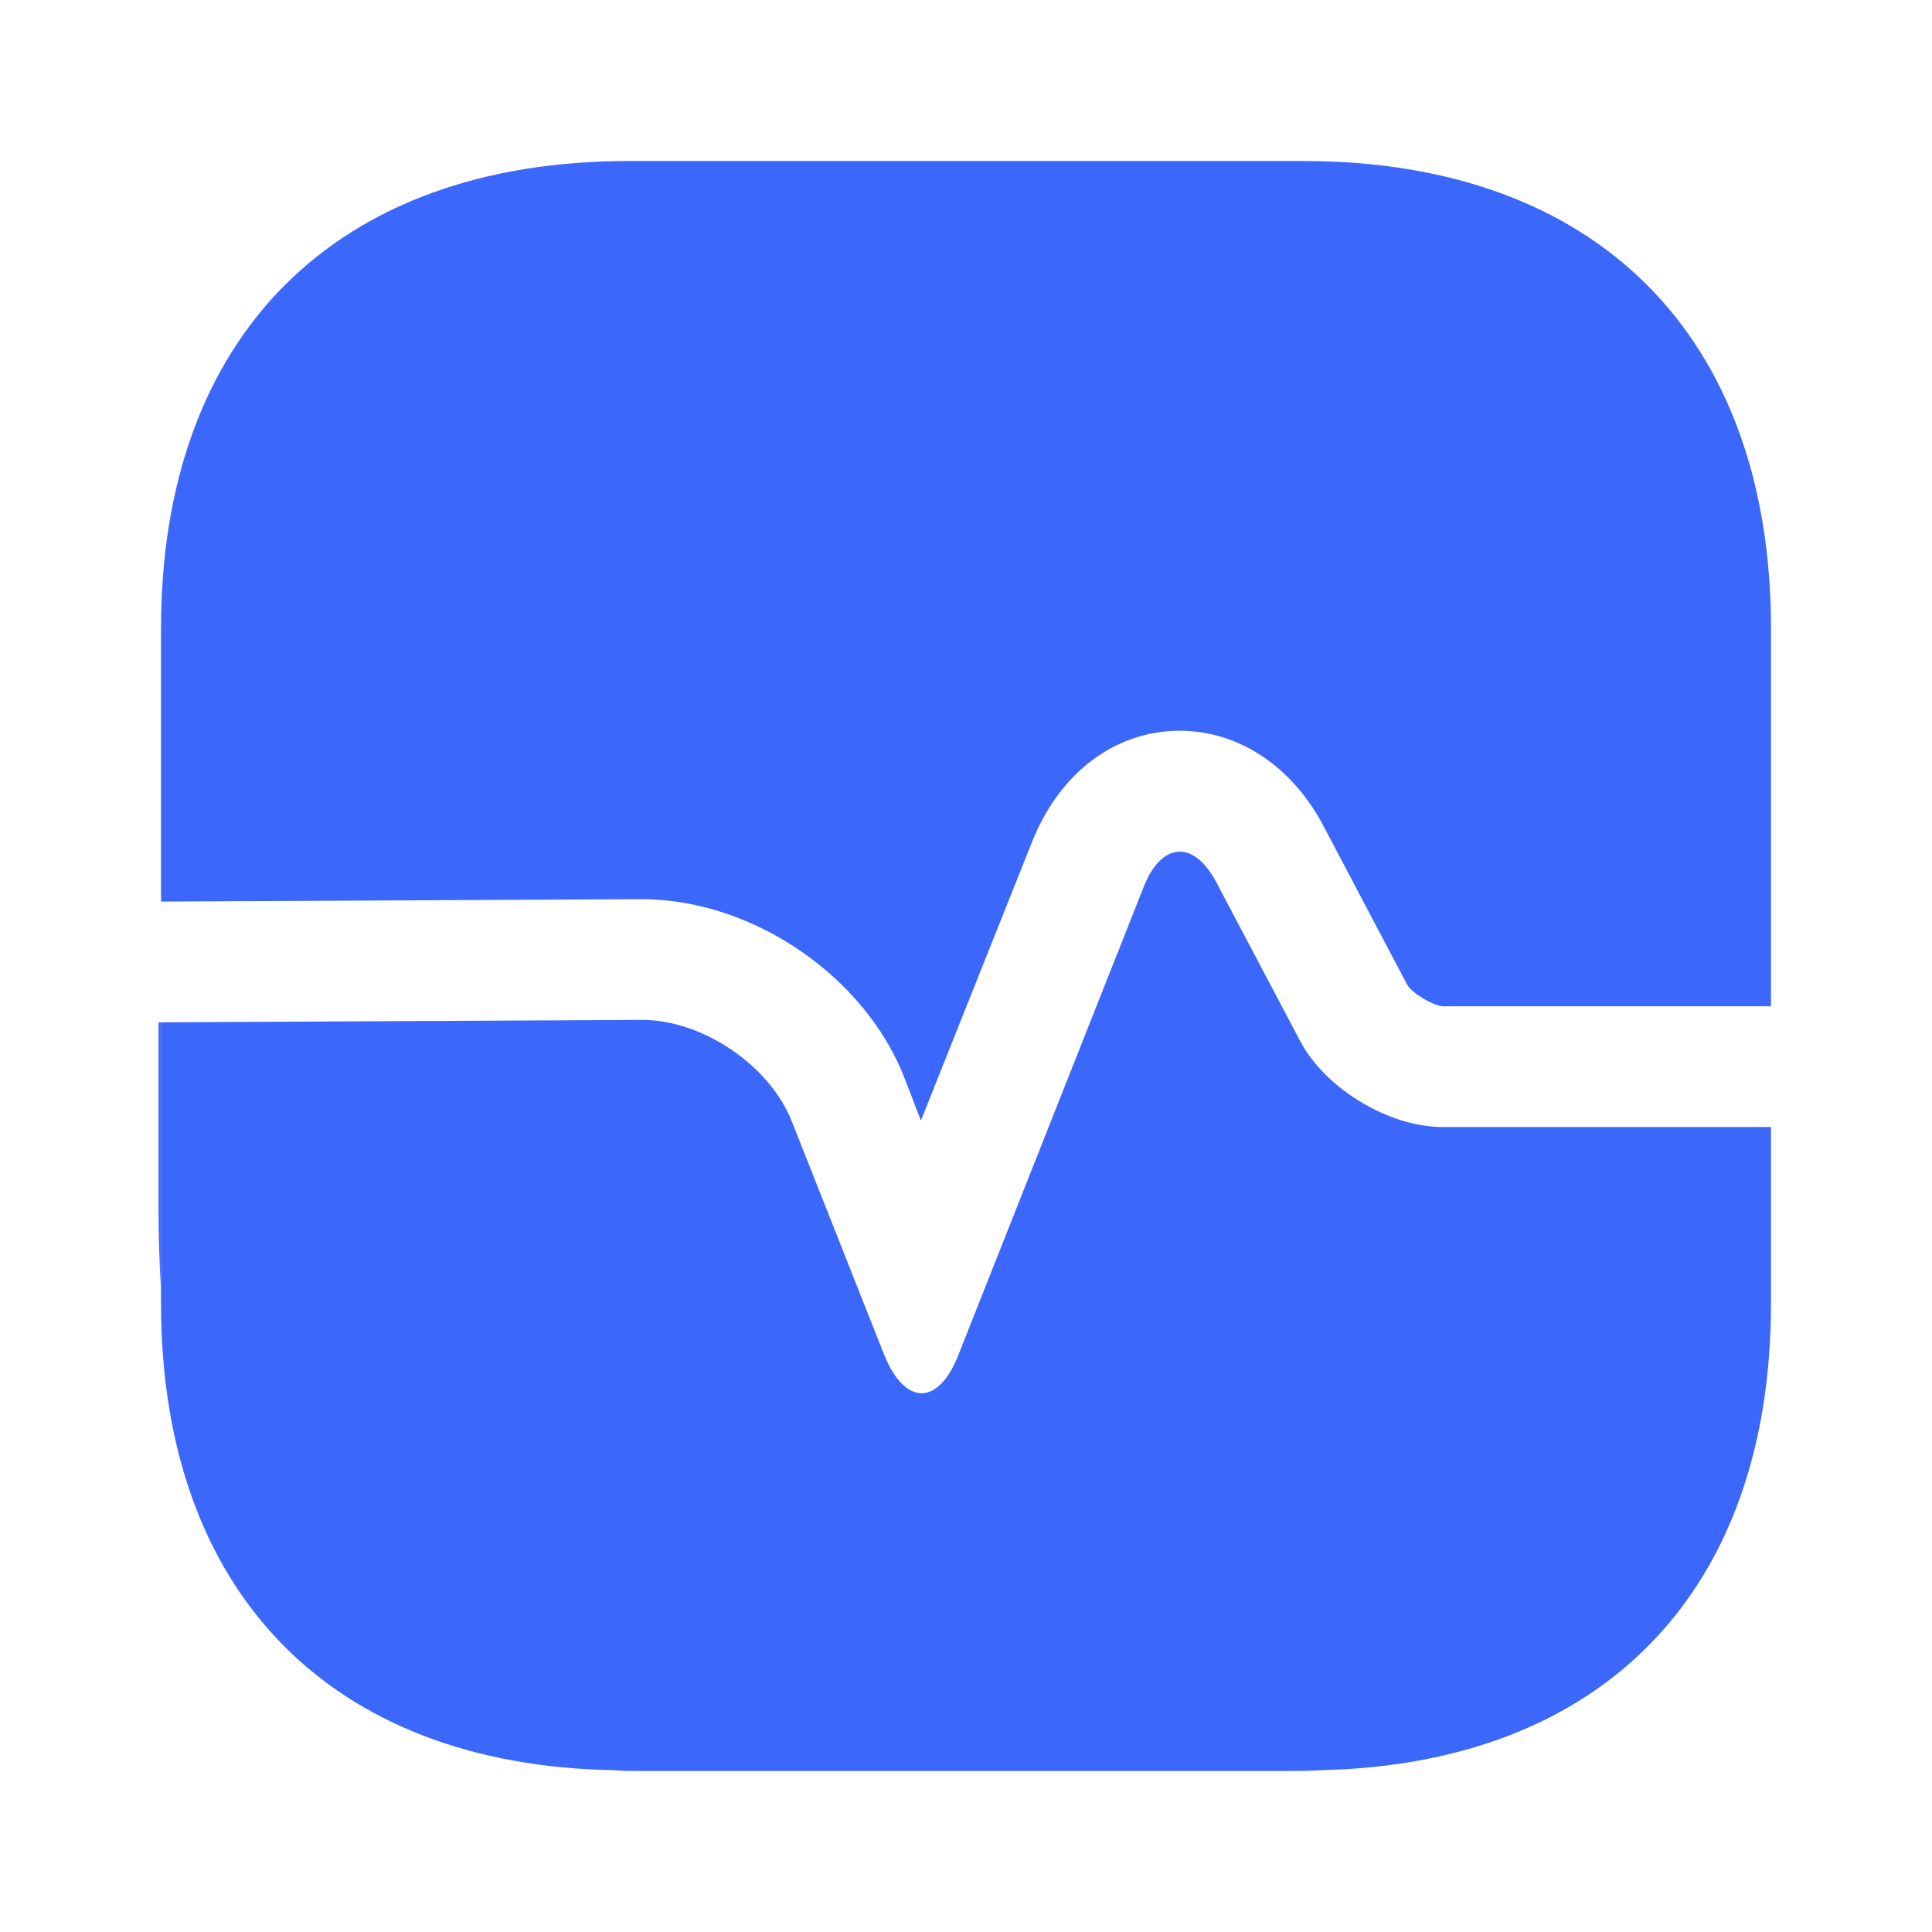
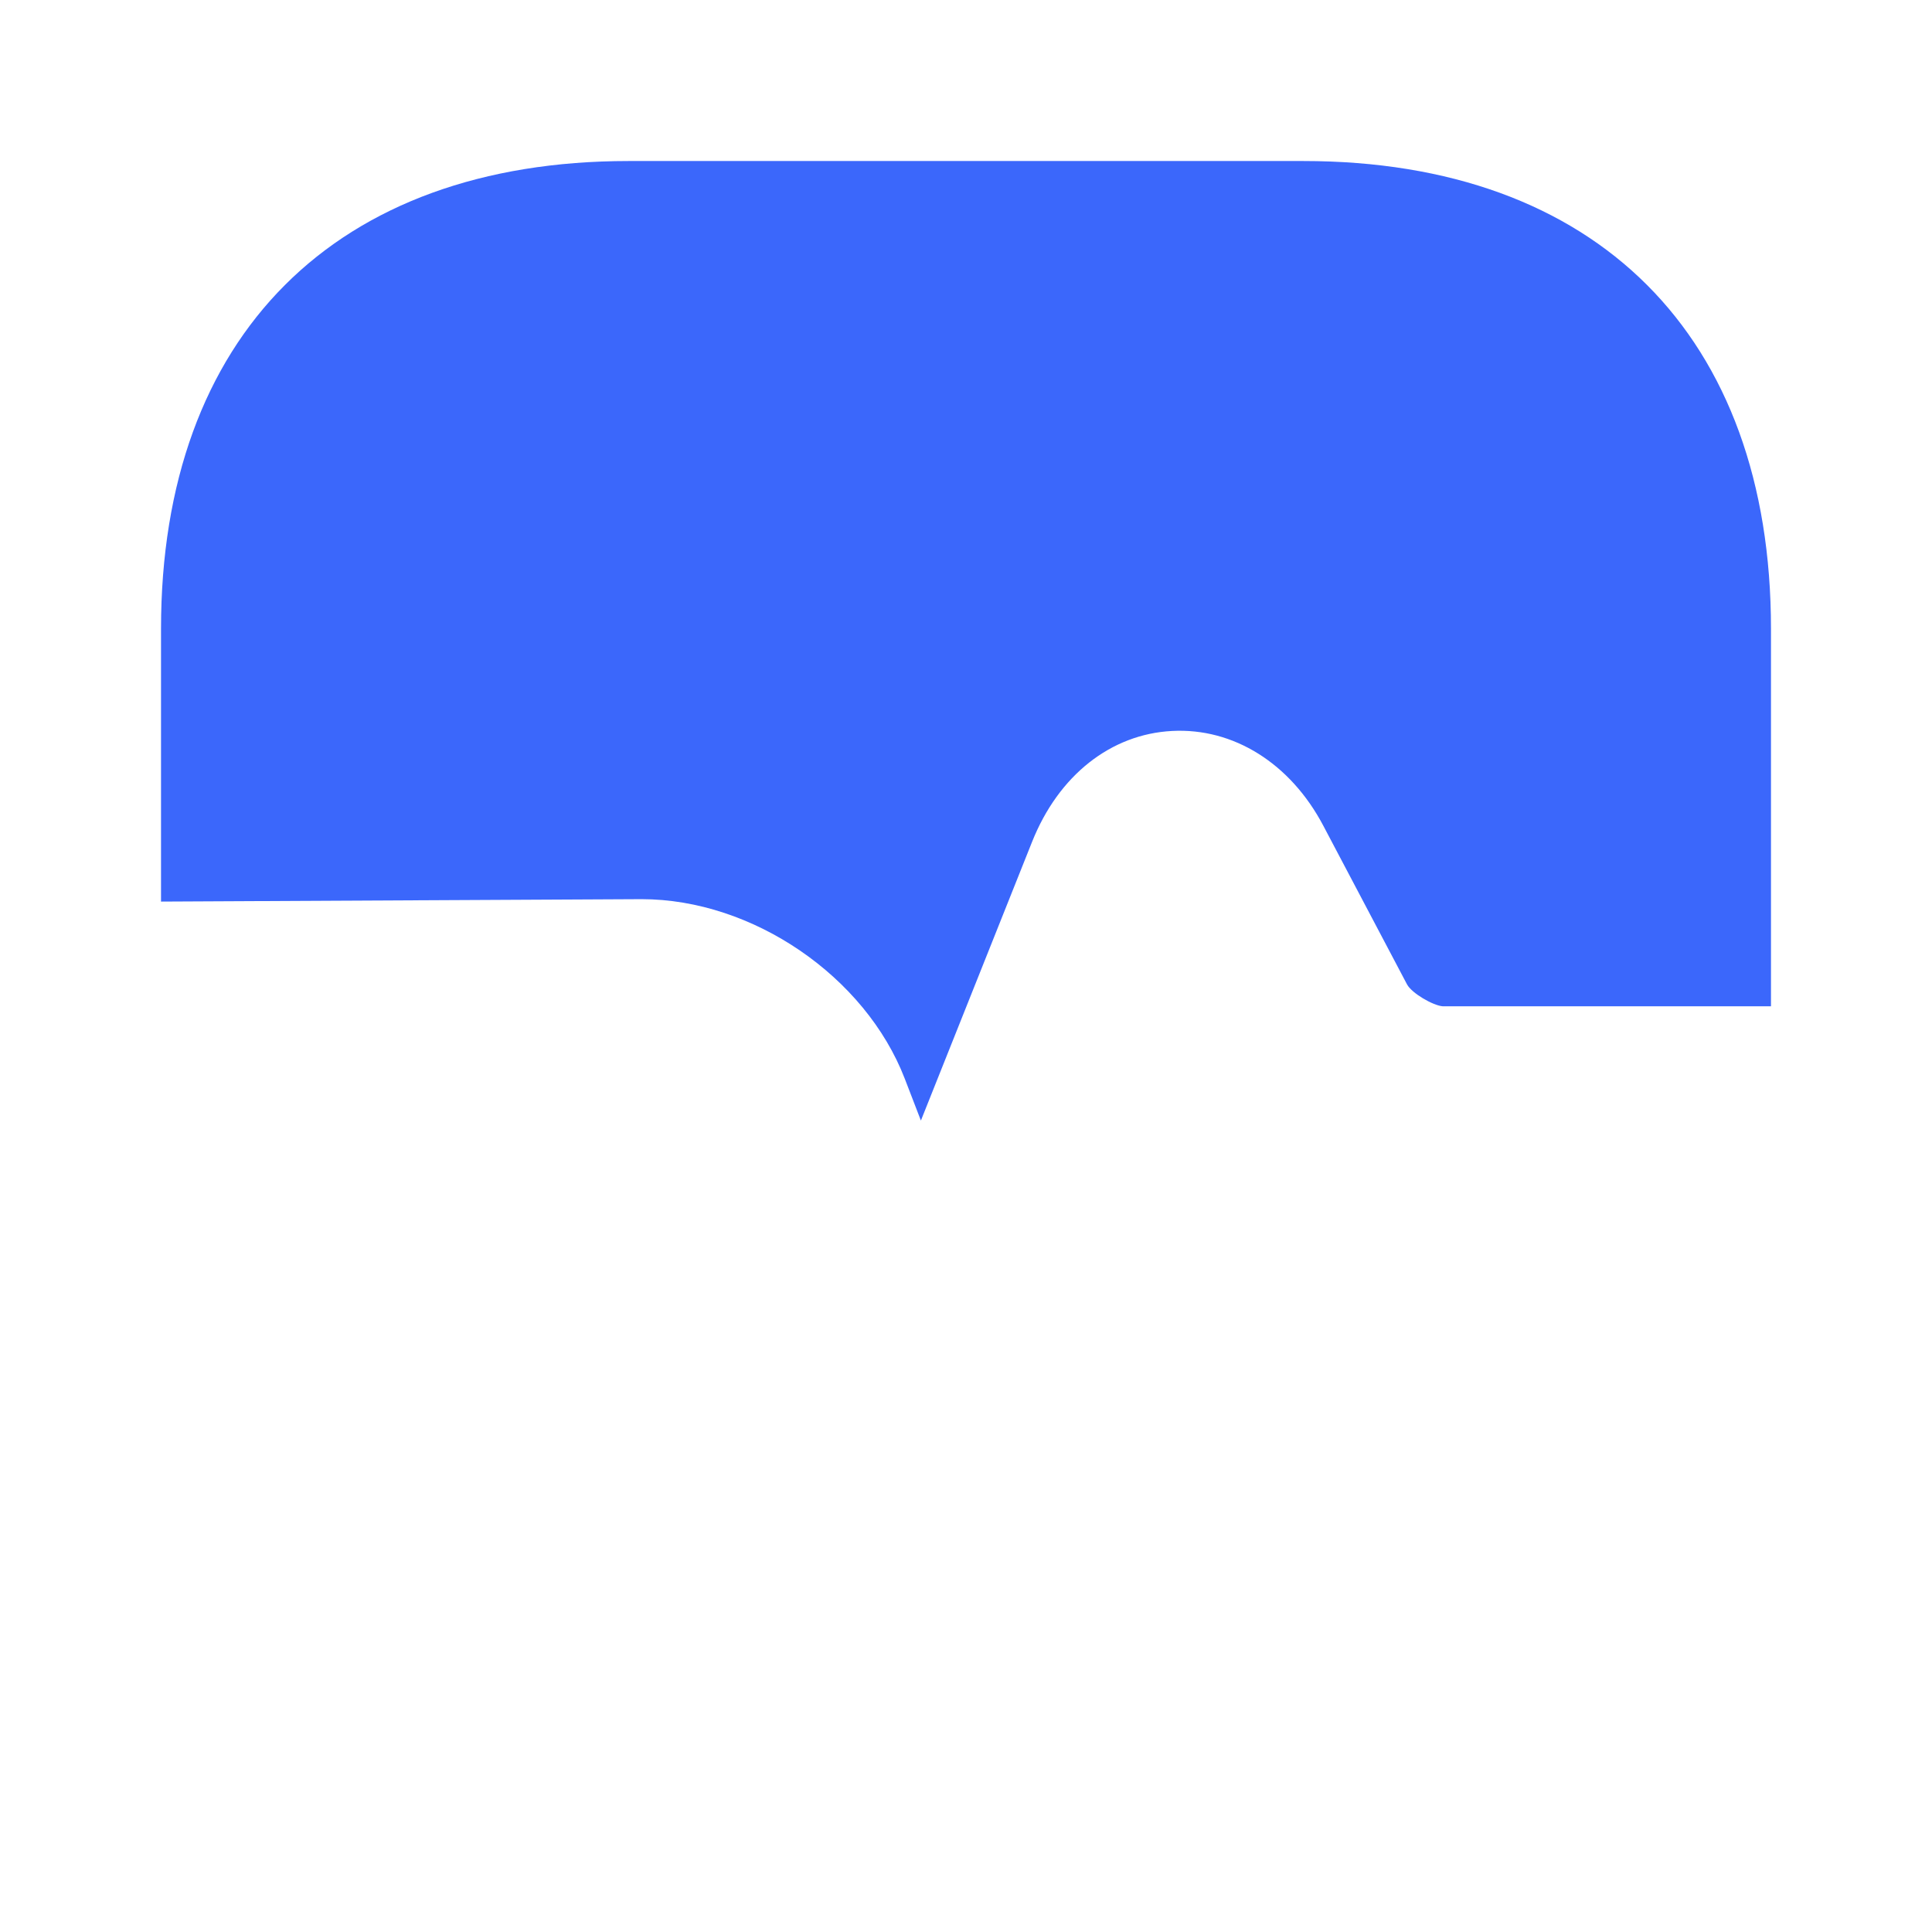
<svg xmlns="http://www.w3.org/2000/svg" width="32" height="32" viewBox="0 0 32 32" fill="none">
  <g id="health">
    <g id="vuesax/bold/health">
      <g id="health_2">
        <path id="Vector" d="M29.333 10.413V16.667H23.893C23.733 16.653 23.387 16.453 23.306 16.307L21.92 13.68C21.373 12.64 20.427 12.053 19.413 12.107C18.4 12.16 17.533 12.84 17.093 13.947L15.253 18.56L14.986 17.867C14.333 16.173 12.466 14.893 10.627 14.893L2.667 14.933V10.413C2.667 5.56 5.56 2.667 10.413 2.667H21.587C26.44 2.667 29.333 5.56 29.333 10.413Z" fill="#3B67FB" />
-         <path id="Vector_2" d="M29.333 21.587V18.667H23.893C23 18.667 21.947 18.027 21.533 17.24L20.146 14.613C19.773 13.907 19.24 13.947 18.947 14.68L15.88 22.427C15.546 23.293 14.986 23.293 14.64 22.427L13.12 18.587C12.76 17.653 11.64 16.893 10.64 16.893L2.667 16.933V21.587C2.667 26.36 5.466 29.24 10.173 29.32C10.32 29.333 10.48 29.333 10.627 29.333H21.293C21.493 29.333 21.693 29.333 21.88 29.32C26.56 29.213 29.333 26.347 29.333 21.587Z" fill="#3B67FB" />
-         <path id="Vector_3" d="M2.666 16.933V21.347C2.64 20.92 2.626 20.467 2.626 20V16.933H2.666Z" fill="#3B67FB" />
      </g>
    </g>
  </g>
</svg>